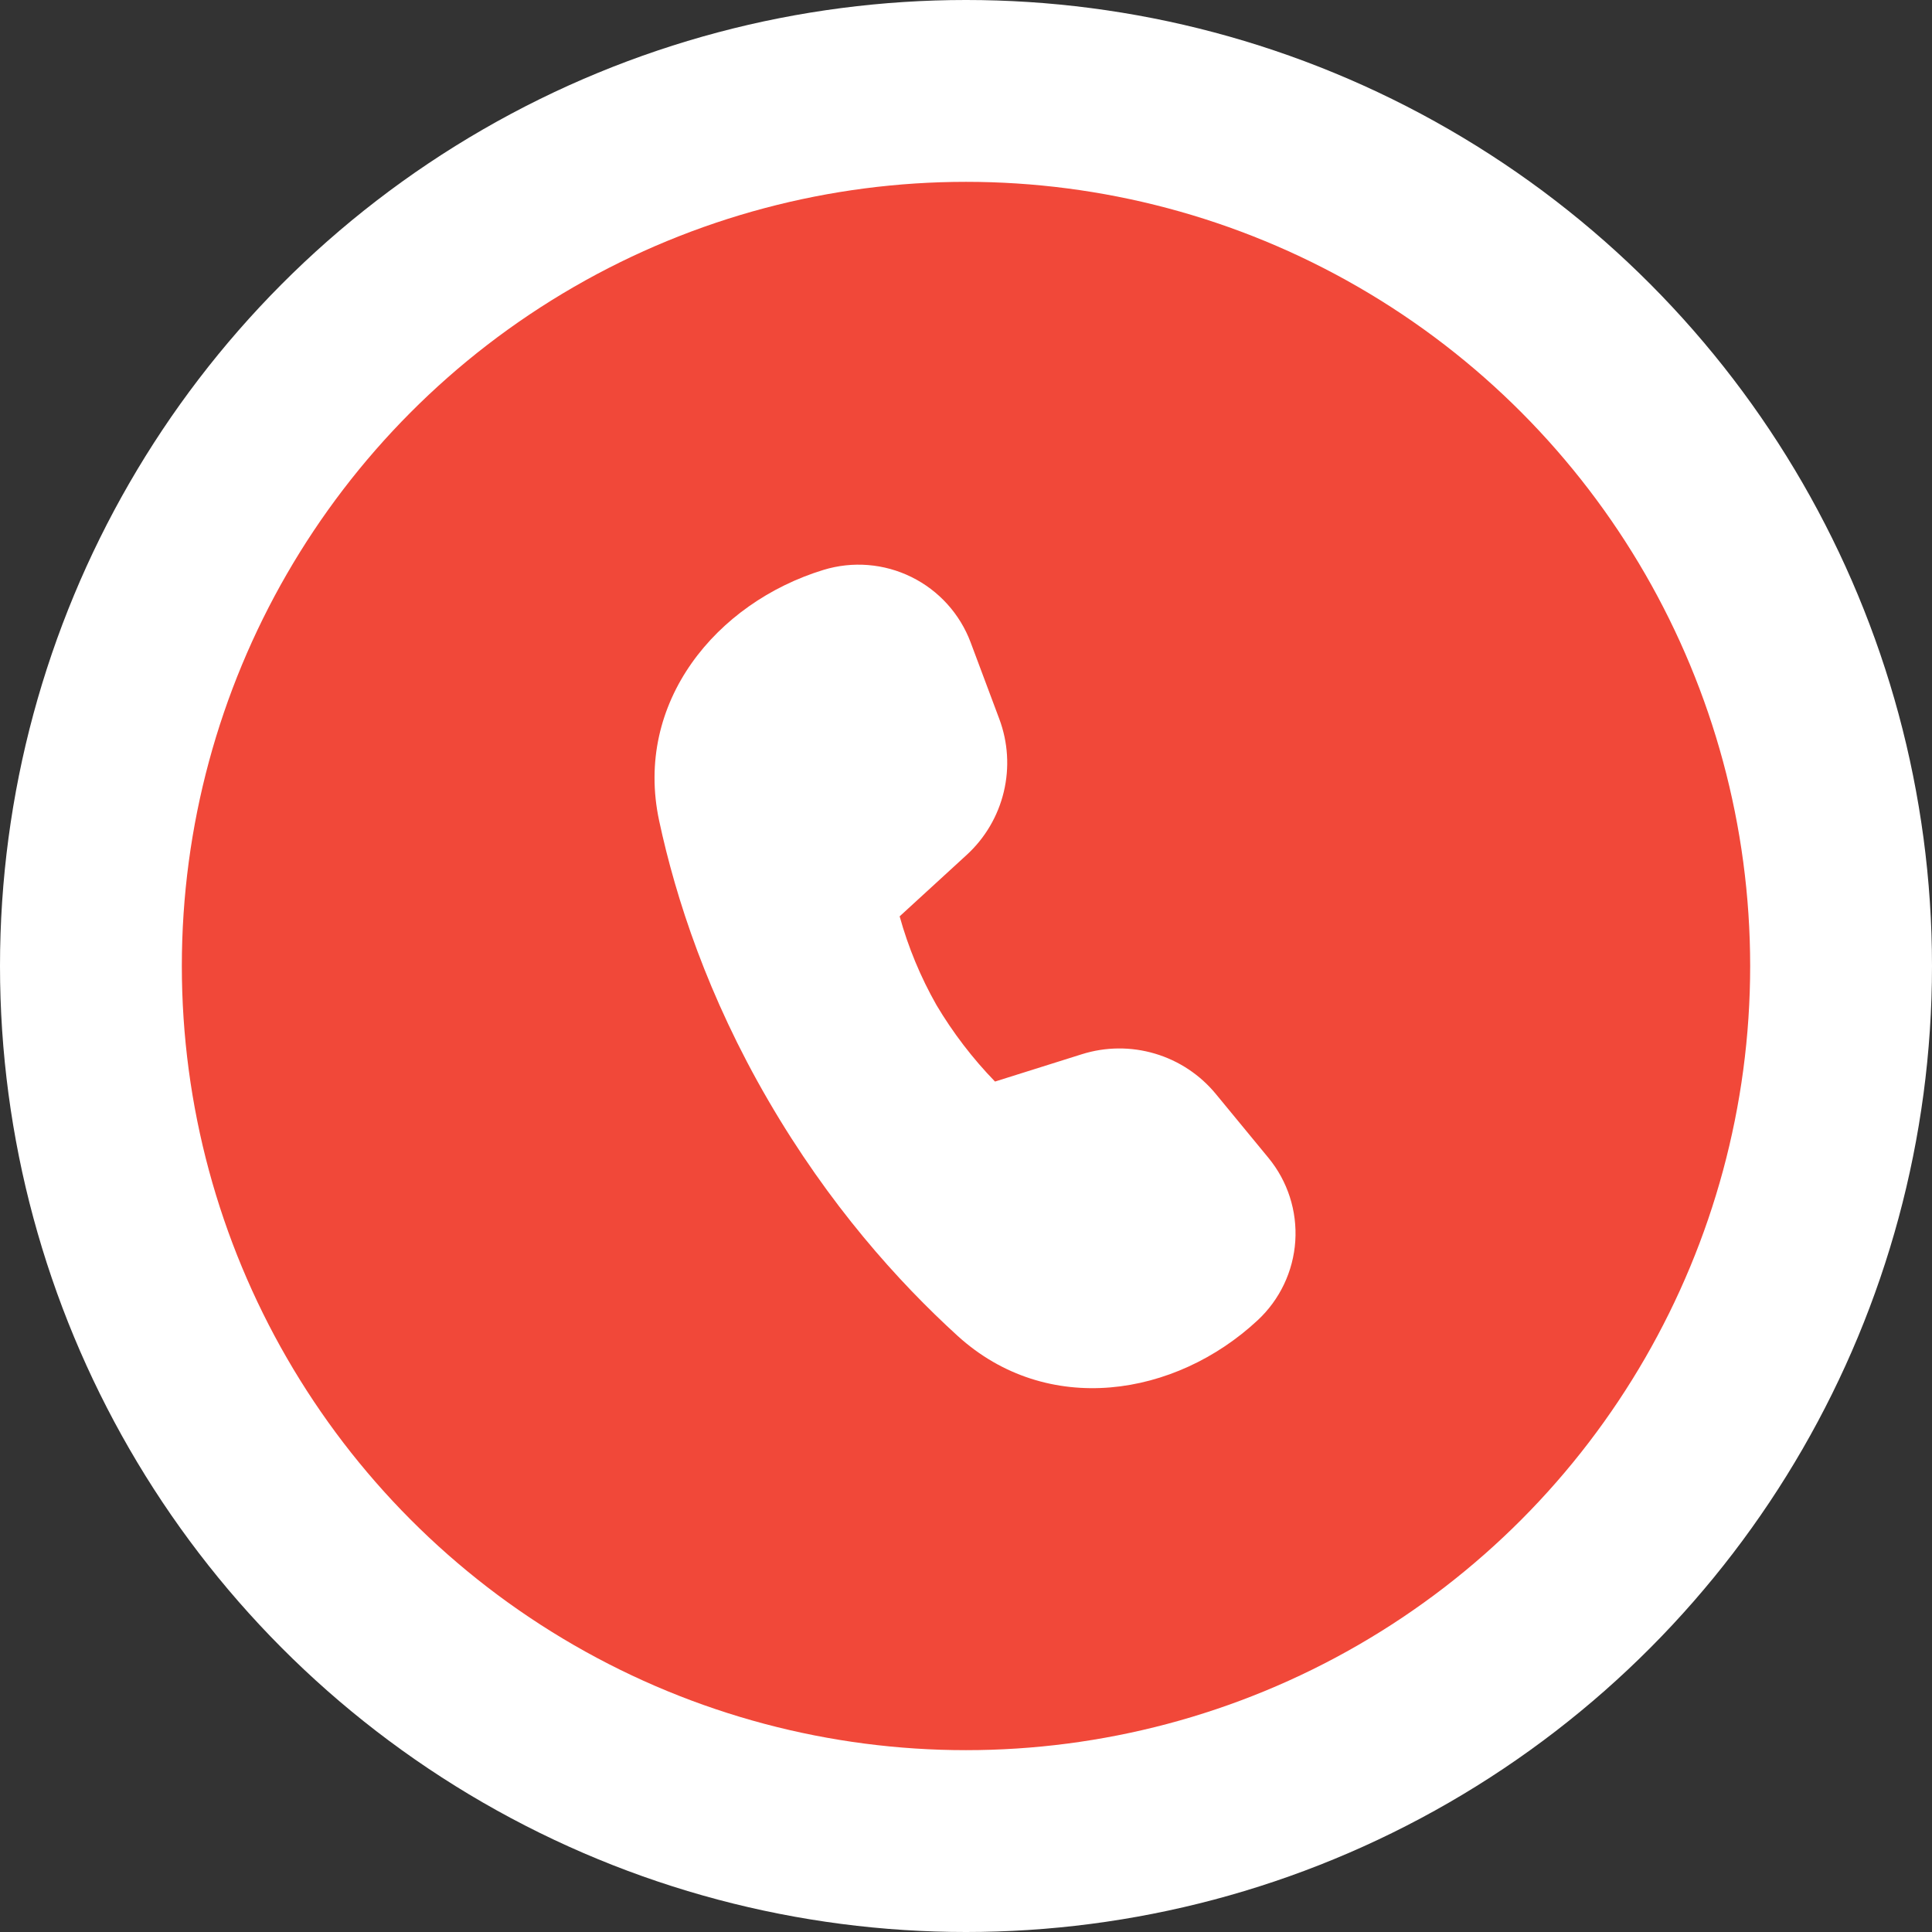
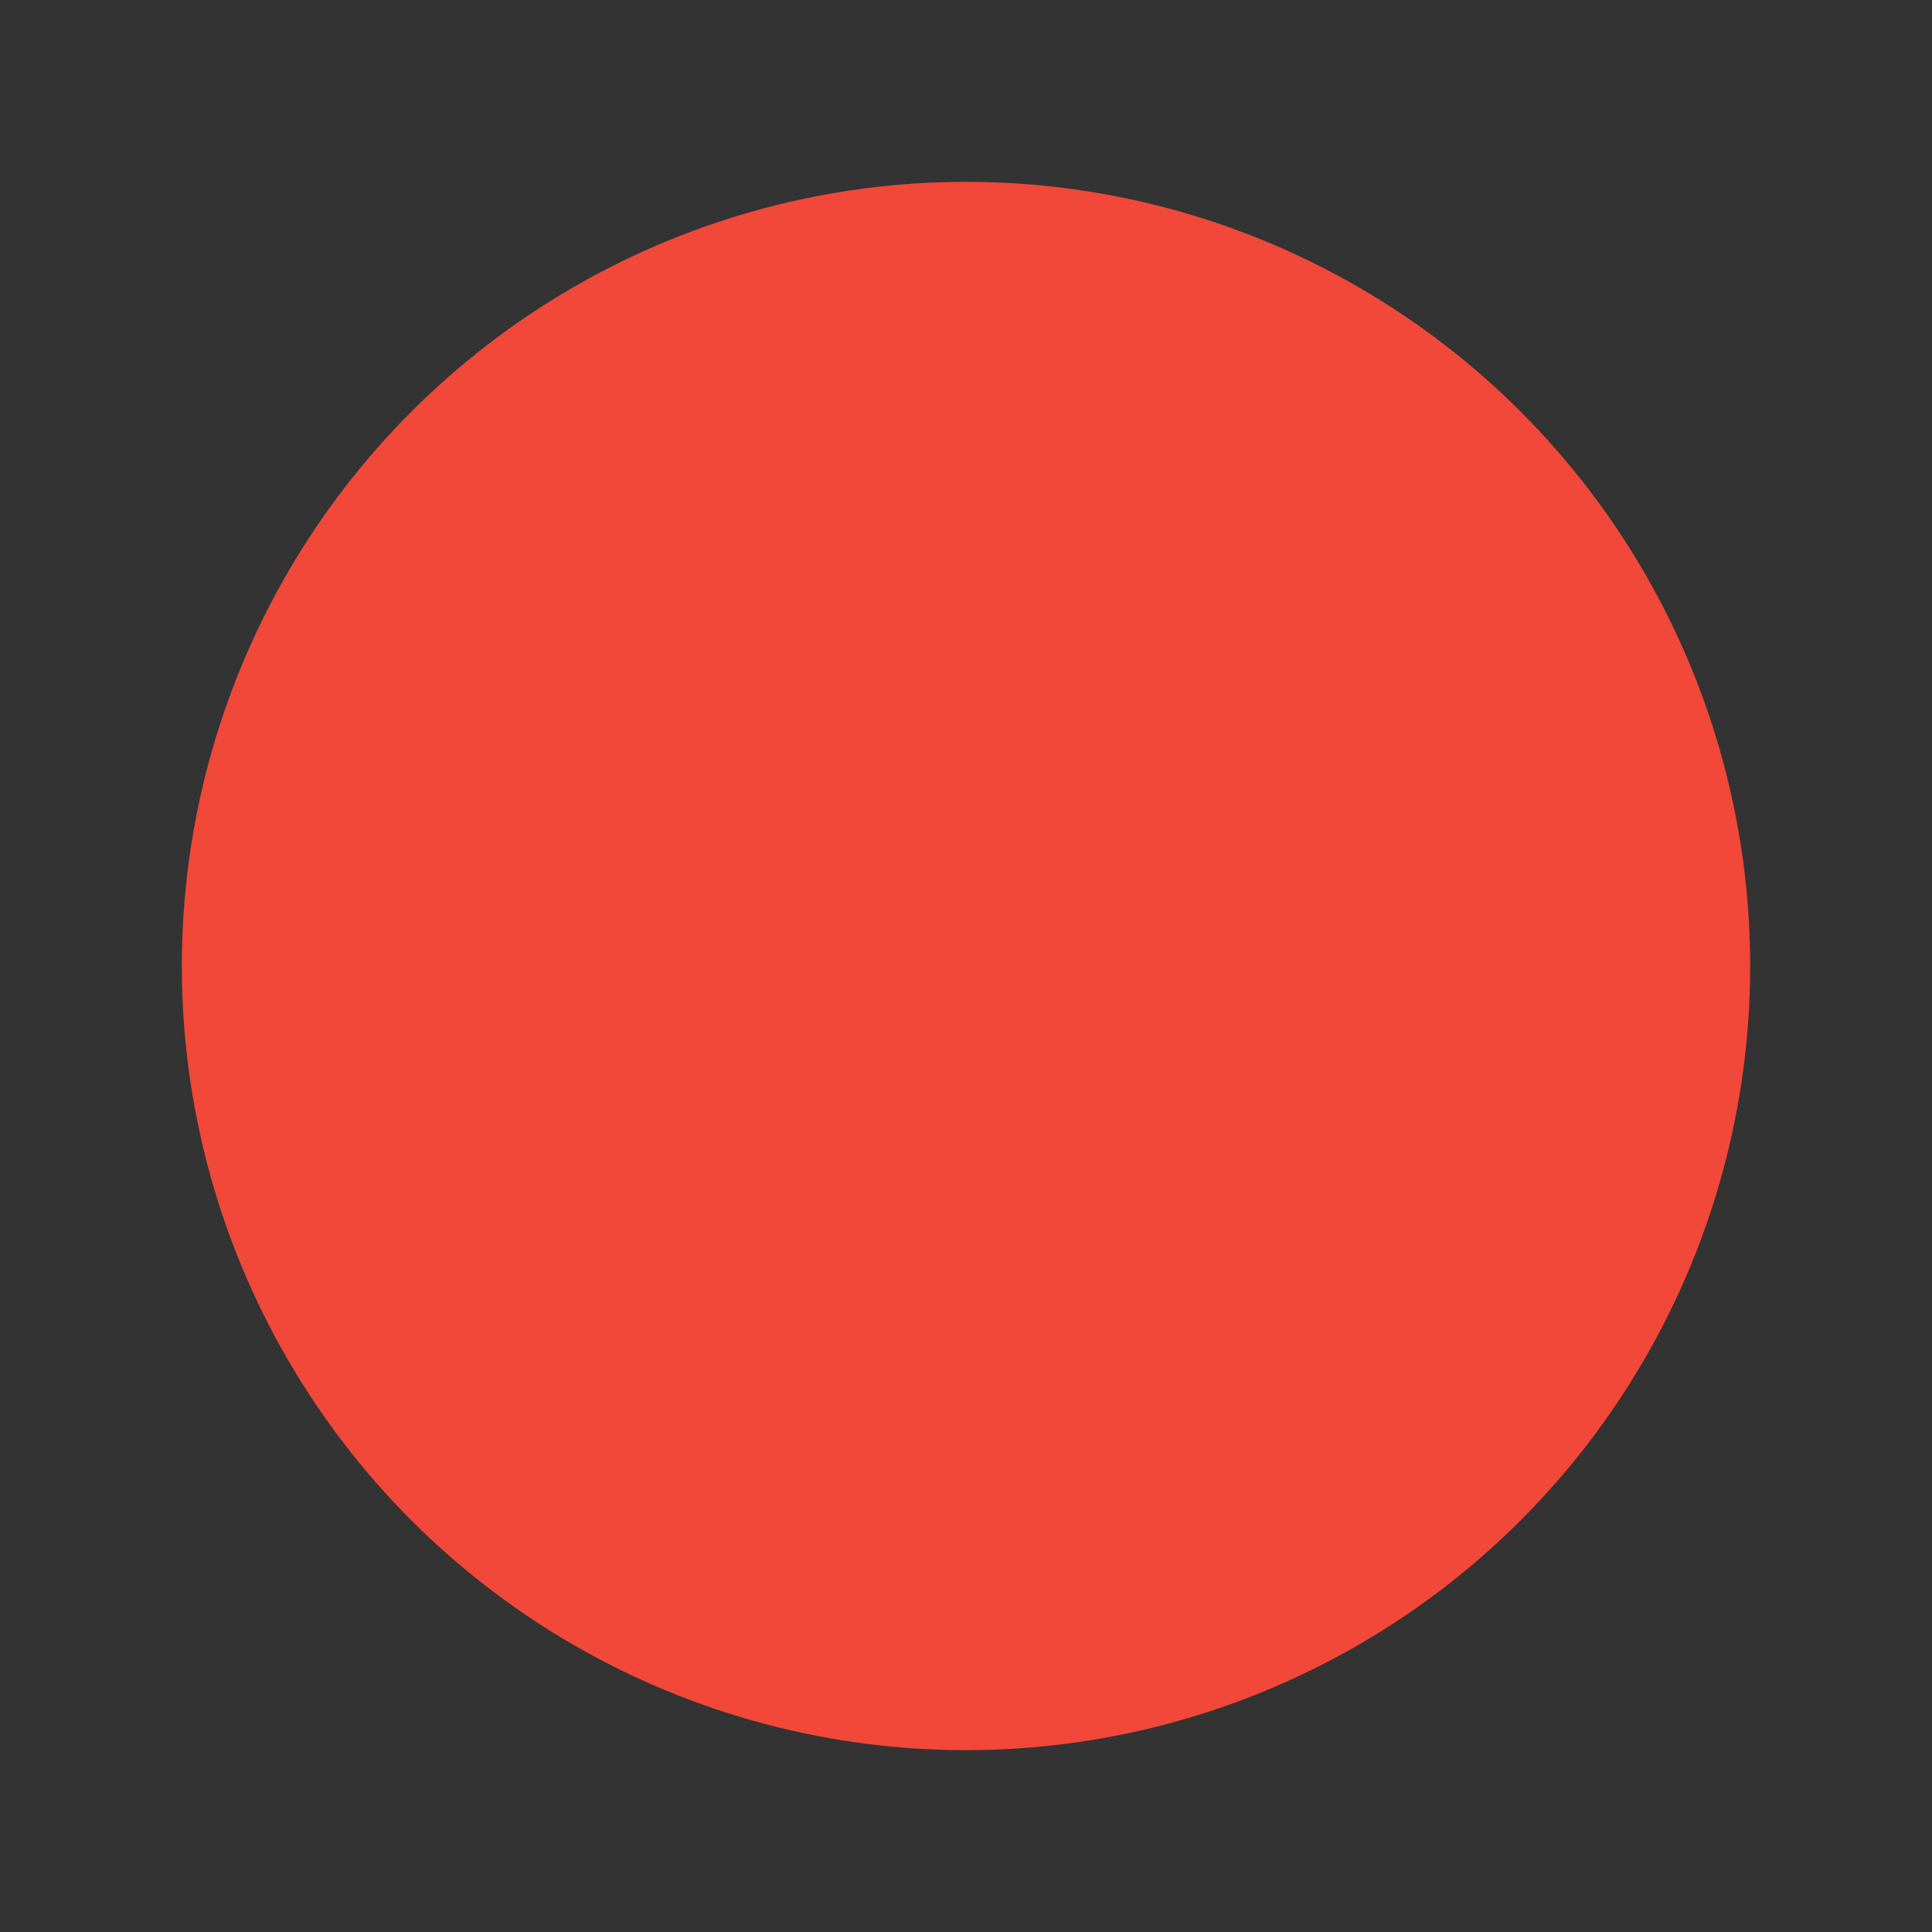
<svg xmlns="http://www.w3.org/2000/svg" width="85" height="85" viewBox="0 0 85 85" fill="none">
  <rect x="0" y="0" width="85" height="85" fill="#333333" stroke="none" />
-   <circle cx="42.5" cy="42.5" r="42.5" fill="white" />
  <circle cx="42.5" cy="42.5" r="34.5" fill="#f14839" />
-   <path d="M39.58 40.316L42.533 37.61C43.341 36.869 43.908 35.903 44.163 34.837C44.418 33.77 44.348 32.652 43.963 31.626L42.704 28.263C42.233 27.007 41.301 25.978 40.099 25.386C38.896 24.793 37.513 24.681 36.23 25.073C31.511 26.517 27.884 30.903 29 36.111C29.735 39.538 31.14 43.839 33.802 48.415C36.469 53.002 39.516 56.39 42.129 58.771C46.072 62.36 51.71 61.464 55.337 58.081C56.309 57.174 56.899 55.931 56.987 54.605C57.074 53.278 56.652 51.968 55.807 50.942L53.497 48.137C52.801 47.289 51.866 46.668 50.814 46.356C49.762 46.043 48.64 46.052 47.593 46.383L43.776 47.584C42.79 46.567 41.926 45.438 41.202 44.221C40.503 42.99 39.958 41.678 39.58 40.313V40.316Z" fill="white" />
</svg>